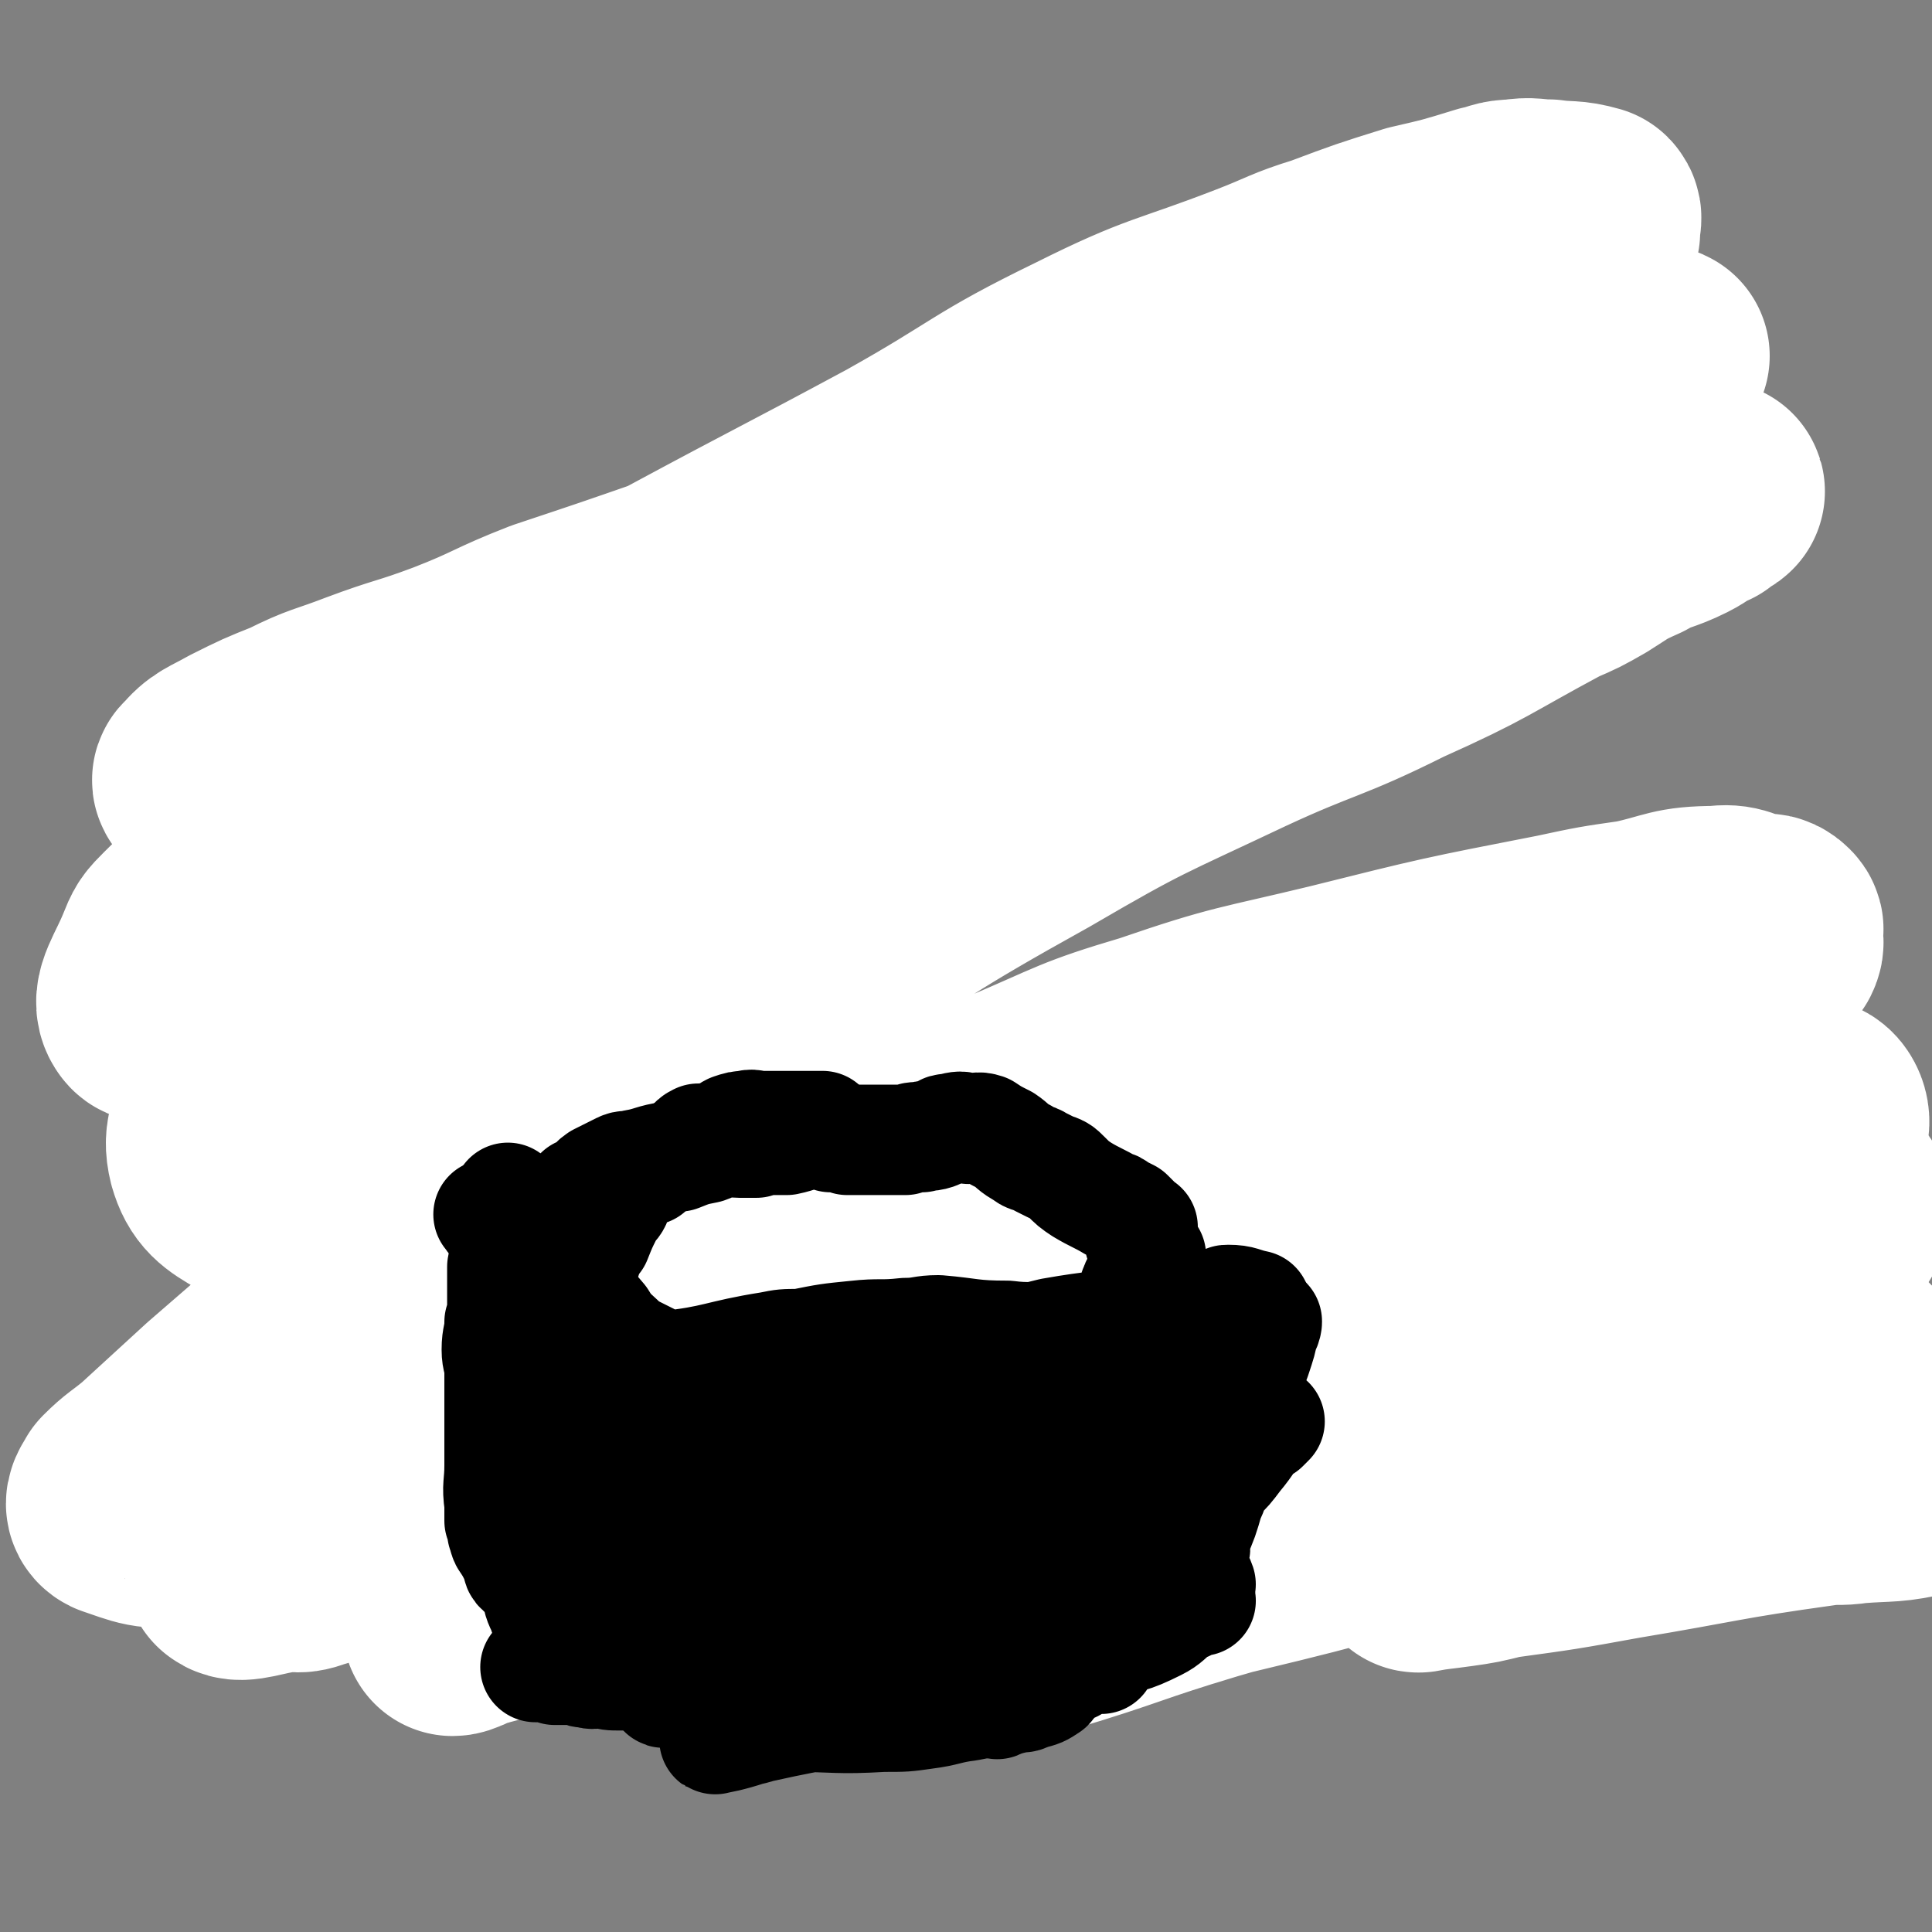
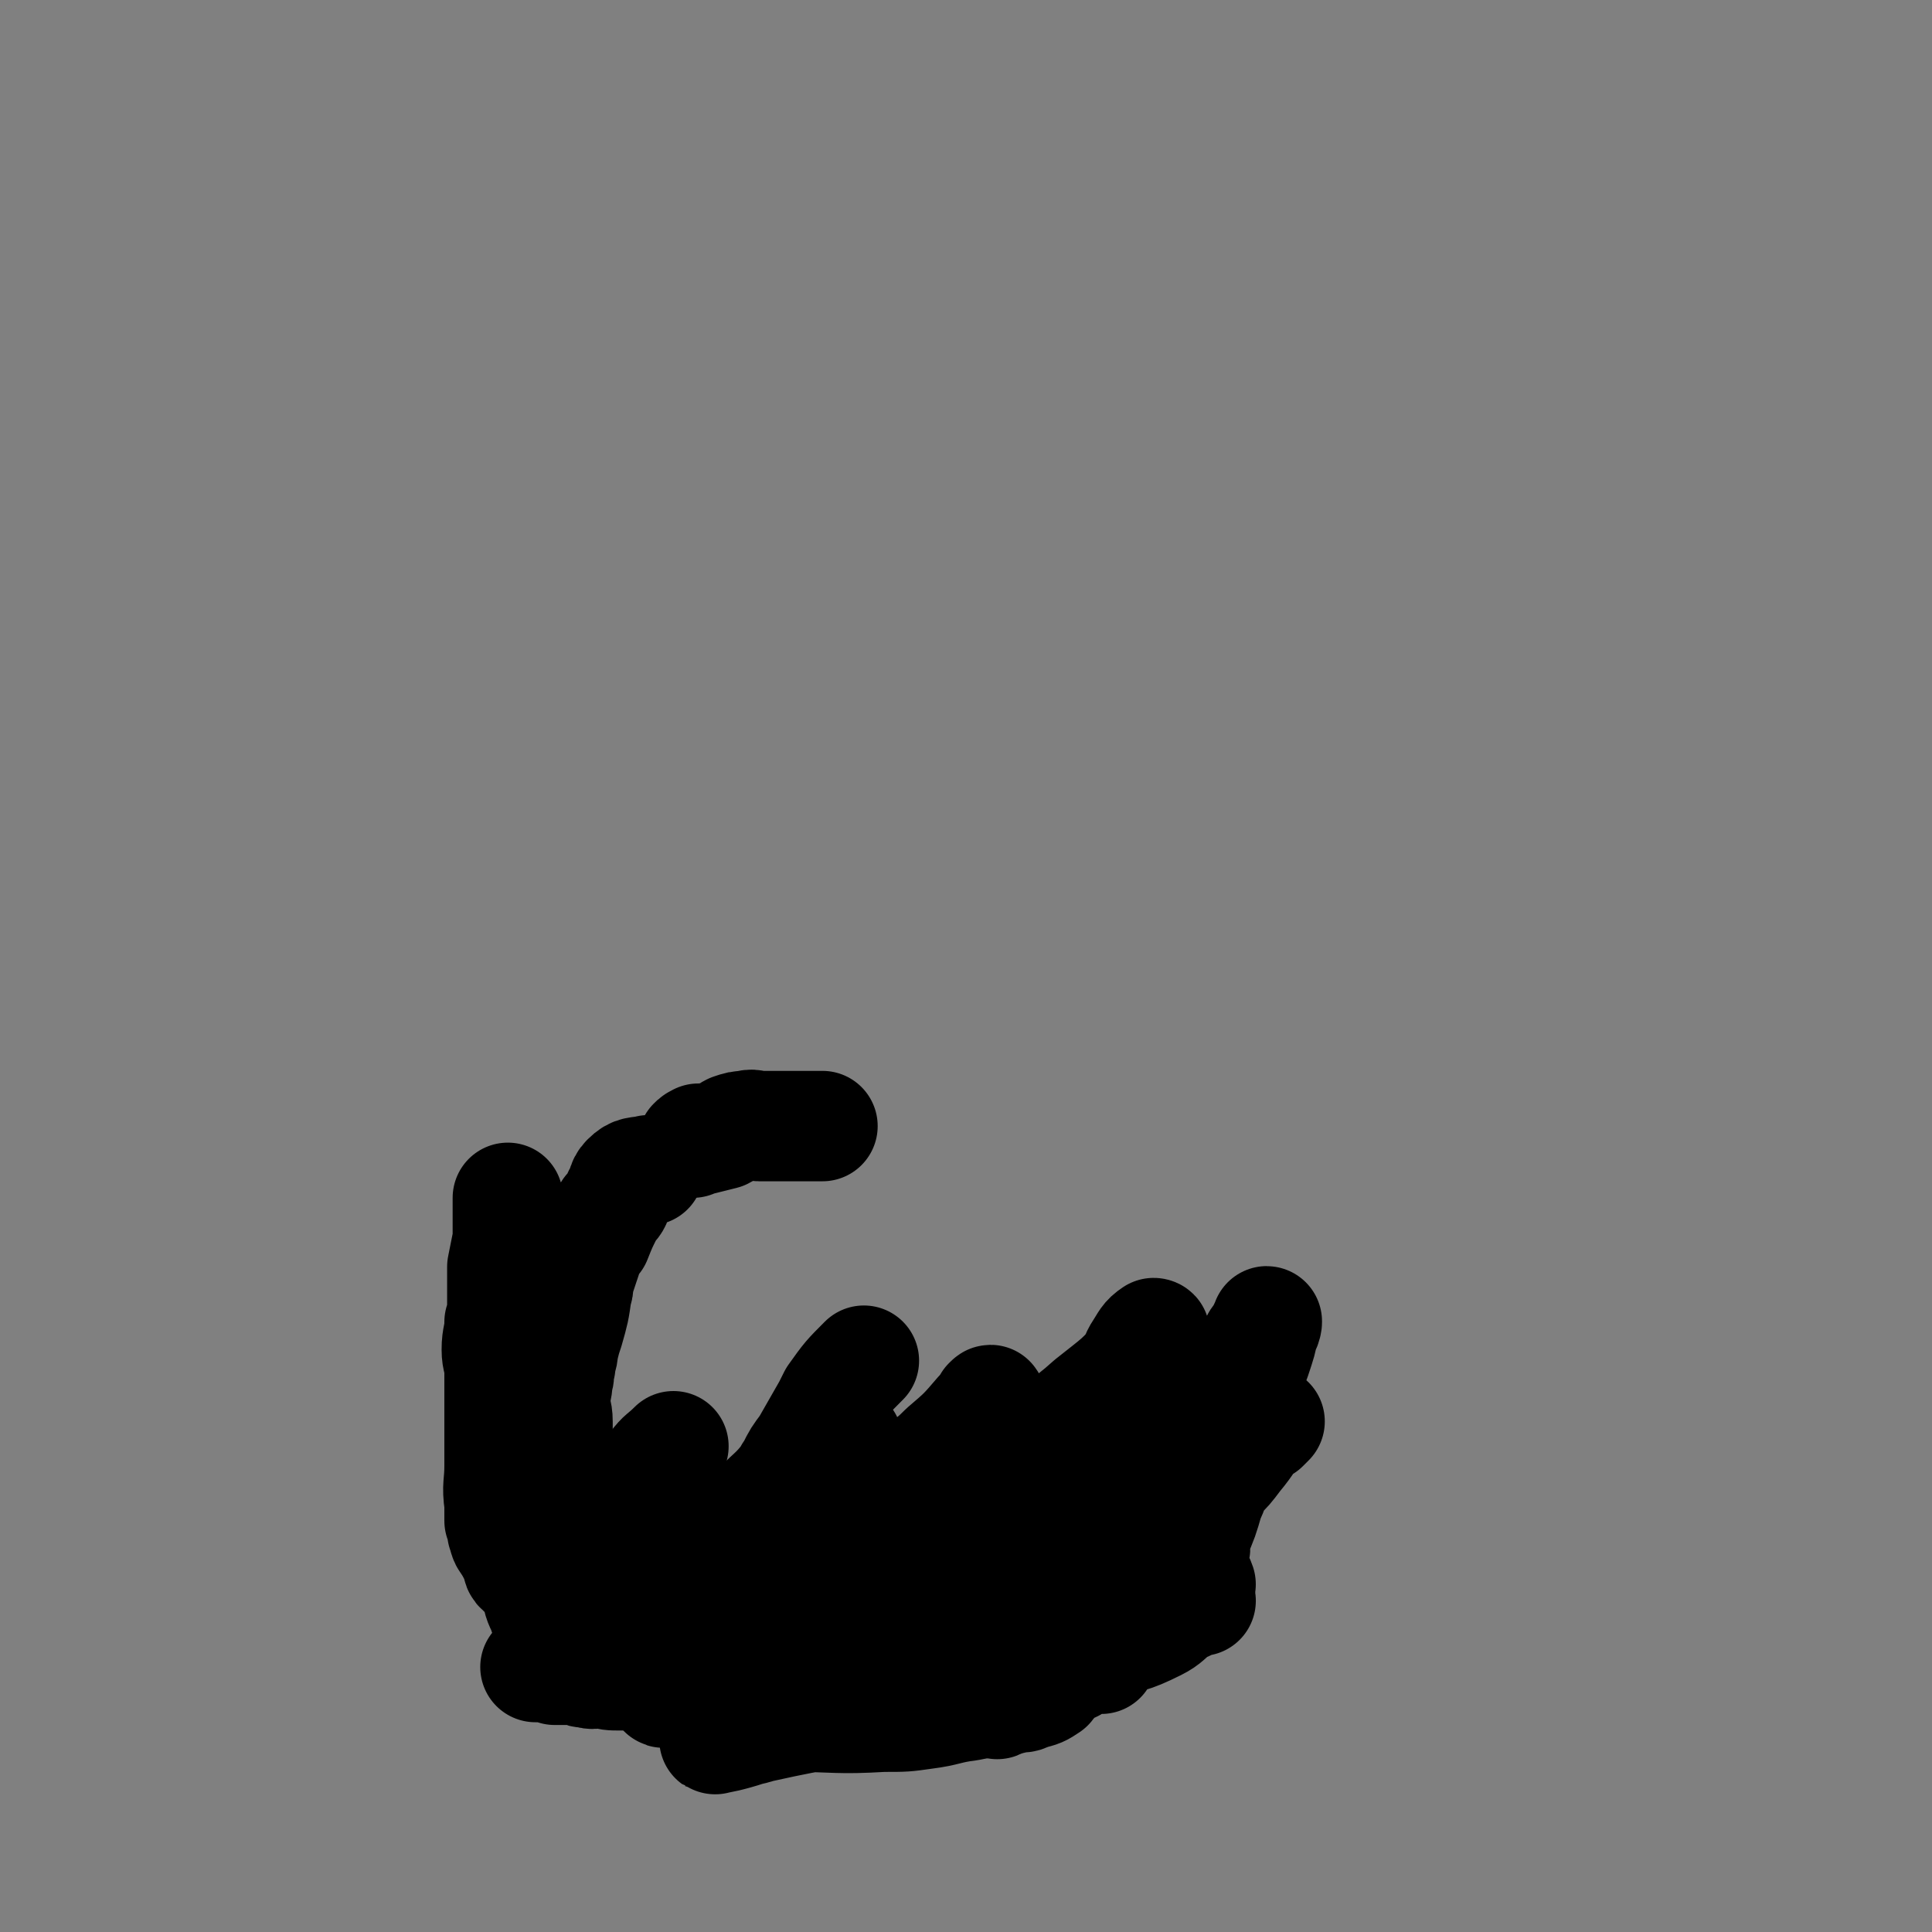
<svg xmlns="http://www.w3.org/2000/svg" viewBox="0 0 700 700" version="1.1">
  <rect x="0" y="0" width="700" height="700" fill="#808080" stroke="none" />
  <g fill="none" stroke="#FFFFFF" stroke-width="80" stroke-linecap="round" stroke-linejoin="round">
-     <path d="M581,117c0,0 0,0 0,0 0,0 0,0 0,0 0,0 0,0 0,0 -7,2 -7,2 -14,4 -4,1 -5,0 -9,1 -14,4 -14,5 -27,9 -8,2 -8,2 -17,4 -26,8 -26,7 -53,15 -13,4 -13,4 -25,8 -32,11 -32,10 -63,23 -19,8 -18,10 -36,18 -22,11 -23,10 -45,20 -27,14 -27,15 -54,29 -11,6 -11,6 -22,13 -17,9 -17,9 -33,19 -14,9 -14,9 -28,18 -6,4 -6,4 -12,8 -7,5 -8,5 -15,10 -14,9 -14,8 -27,18 -7,6 -7,6 -14,13 -2,1 -5,2 -4,3 1,2 4,3 7,3 5,-1 5,-3 9,-5 10,-5 11,-4 21,-9 15,-8 15,-9 29,-18 7,-4 7,-5 14,-9 77,-48 76,-50 155,-96 32,-18 33,-17 66,-32 37,-17 36,-19 74,-33 32,-12 32,-10 65,-18 8,-2 9,-1 17,-1 13,-1 13,-1 25,-1 8,-1 9,0 17,-1 7,0 7,-1 14,-2 2,0 5,1 5,1 1,0 -2,-1 -4,0 -5,1 -5,1 -11,2 -13,4 -12,4 -25,7 -17,5 -17,4 -33,8 -19,4 -19,4 -38,8 -31,5 -31,4 -63,9 -34,6 -34,6 -68,14 -31,8 -30,10 -60,19 -27,8 -27,8 -53,16 -23,8 -23,8 -47,16 -18,7 -17,8 -35,15 -16,6 -16,5 -32,11 -13,5 -13,4 -25,10 -10,4 -10,4 -20,9 -7,4 -9,4 -13,9 -2,1 1,2 3,3 7,1 8,0 16,-1 11,-1 12,0 23,-4 14,-5 13,-6 26,-12 17,-9 17,-9 33,-18 36,-19 36,-20 72,-39 39,-21 40,-21 79,-42 34,-19 32,-21 67,-38 30,-15 31,-13 62,-25 13,-5 13,-6 26,-10 16,-6 16,-6 32,-11 13,-3 13,-3 26,-7 5,-1 5,-2 10,-2 6,-1 6,0 12,0 7,1 8,0 15,2 1,1 0,2 0,4 0,1 0,1 0,2 -3,4 -3,4 -6,6 -9,7 -8,9 -18,13 -15,5 -17,1 -32,4 -14,3 -13,4 -26,8 -56,19 -56,18 -111,39 -24,9 -24,9 -47,21 -35,17 -35,17 -69,36 -43,23 -42,24 -85,48 -13,8 -13,8 -26,16 -37,24 -37,24 -74,49 -8,5 -8,5 -16,13 -4,4 -4,4 -6,9 -4,10 -9,16 -6,20 2,3 8,-4 17,-6 15,-4 17,0 31,-5 21,-9 20,-13 40,-24 14,-9 14,-8 29,-16 19,-12 19,-12 38,-24 37,-24 37,-24 74,-48 32,-21 32,-22 65,-41 33,-20 33,-21 67,-37 18,-9 19,-7 38,-14 22,-7 22,-9 44,-15 23,-6 23,-5 46,-8 10,-1 10,0 20,0 11,0 12,-2 23,1 7,2 11,3 12,8 1,4 -2,6 -7,10 -5,5 -6,4 -12,8 -10,5 -11,5 -21,9 -19,7 -19,7 -39,14 -59,21 -60,19 -118,42 -27,10 -26,13 -53,25 -36,16 -36,14 -71,31 -42,21 -41,21 -81,44 -13,8 -13,8 -25,17 -19,12 -19,12 -37,25 -22,14 -22,13 -43,29 -4,3 -5,3 -8,9 -3,9 -6,11 -4,19 2,7 5,9 12,13 3,1 3,-3 6,-3 11,-3 11,-2 22,-4 5,-2 6,-1 11,-4 31,-14 31,-14 61,-30 17,-9 16,-10 33,-20 11,-6 11,-7 22,-13 16,-9 17,-8 33,-17 43,-24 42,-25 85,-48 18,-10 18,-10 36,-18 45,-21 45,-20 90,-40 8,-3 8,-3 16,-6 9,-5 9,-5 18,-10 16,-7 16,-6 32,-13 14,-6 14,-7 27,-14 7,-3 7,-3 13,-6 6,-3 5,-5 12,-7 6,-2 9,-2 13,-1 1,0 -2,1 -4,3 -5,2 -5,3 -9,5 -8,4 -9,3 -16,7 -9,4 -8,4 -16,9 -7,4 -7,4 -14,7 -28,15 -27,16 -56,29 -28,14 -29,12 -57,25 -38,18 -38,17 -74,38 -45,25 -44,26 -88,54 -18,11 -18,11 -35,22 -32,21 -33,20 -64,42 -18,13 -17,14 -34,28 -22,18 -22,18 -44,36 -15,13 -15,13 -30,26 -12,11 -12,11 -24,22 -6,5 -7,5 -12,10 -1,2 -3,4 -1,5 9,3 12,5 23,3 17,-2 17,-3 34,-10 6,-2 6,-3 12,-7 41,-24 41,-24 82,-47 24,-14 24,-14 48,-27 33,-17 33,-17 66,-33 29,-14 29,-14 58,-27 26,-11 25,-12 52,-20 32,-11 33,-10 66,-18 40,-10 40,-10 81,-18 14,-3 14,-3 28,-5 14,-3 14,-5 29,-5 7,-1 7,1 15,3 2,0 3,-1 5,1 1,1 0,1 0,3 0,2 1,2 0,4 -2,2 -2,2 -4,4 -9,4 -10,3 -19,7 -11,4 -11,5 -22,8 -25,6 -25,5 -50,11 -30,6 -30,6 -59,12 -19,4 -19,3 -38,8 -20,5 -20,5 -39,12 -33,11 -33,11 -66,22 -10,3 -10,3 -20,8 -34,14 -34,13 -67,30 -31,16 -30,18 -60,36 -19,12 -19,12 -37,24 -14,9 -14,9 -27,17 -15,9 -15,9 -30,16 -3,2 -4,2 -7,4 -6,3 -13,6 -12,6 2,2 9,-1 17,-2 5,-1 5,1 10,-1 20,-6 21,-6 41,-14 8,-3 7,-5 15,-9 20,-11 20,-10 41,-20 29,-15 28,-16 58,-30 12,-7 13,-6 26,-11 36,-15 35,-16 71,-29 20,-7 20,-5 40,-11 18,-5 18,-5 36,-9 13,-4 13,-4 26,-7 39,-9 39,-9 79,-18 13,-3 13,-3 27,-5 23,-2 23,-2 46,-3 7,0 7,0 14,1 5,0 5,-1 10,0 3,0 3,0 6,1 5,1 8,-1 10,2 2,3 1,7 -2,9 -10,5 -13,3 -25,7 -4,1 -5,1 -9,2 -7,2 -7,2 -14,4 -21,6 -21,5 -43,12 -34,9 -34,10 -69,20 -14,4 -14,4 -28,9 -30,10 -30,11 -59,21 -11,4 -12,4 -23,8 -16,6 -16,6 -33,13 -16,6 -16,6 -31,12 -10,3 -10,3 -20,7 -34,14 -34,14 -68,28 -10,5 -10,5 -19,10 -18,8 -18,9 -36,17 -4,2 -4,2 -8,4 -4,2 -6,3 -7,3 0,0 3,-1 5,-2 9,-3 9,-2 18,-6 37,-16 37,-16 74,-32 33,-14 33,-13 67,-28 43,-19 42,-20 85,-38 46,-20 46,-20 92,-37 15,-6 16,-5 31,-9 23,-6 23,-7 47,-11 17,-3 17,-2 35,-2 13,-1 13,0 25,1 7,1 7,1 13,3 4,1 5,1 8,4 2,2 3,3 3,7 -2,5 -3,6 -8,10 -8,8 -9,8 -19,15 -11,7 -11,7 -24,11 -17,7 -17,6 -35,10 -24,7 -24,7 -49,13 -30,8 -30,7 -61,15 -25,6 -25,7 -50,13 -20,5 -20,5 -40,9 -16,3 -17,2 -33,5 -13,3 -13,4 -26,7 -10,2 -11,1 -21,4 -7,2 -7,3 -14,5 -4,1 -9,1 -8,2 0,1 5,2 11,1 10,0 10,-2 19,-3 15,-3 15,-3 29,-5 33,-7 33,-7 66,-13 36,-8 37,-8 73,-16 39,-9 39,-10 78,-19 17,-4 18,-4 35,-7 20,-4 20,-5 40,-7 17,-2 17,0 34,1 1,0 1,0 2,1 3,2 5,1 6,4 2,3 2,6 -1,8 -8,7 -10,8 -21,12 -26,9 -27,8 -54,14 -24,6 -24,4 -48,10 -56,14 -56,14 -111,30 -30,9 -29,10 -59,19 -8,3 -8,3 -15,5 -1,1 -2,2 -1,1 10,-4 10,-7 22,-11 30,-10 30,-8 60,-16 29,-7 29,-7 58,-15 34,-8 34,-9 68,-16 35,-9 35,-11 71,-15 7,-2 7,2 15,3 10,1 11,-1 20,1 13,2 12,3 25,6 3,1 6,0 6,1 -1,2 -4,5 -9,6 -13,3 -13,2 -26,3 -6,1 -7,0 -13,1 -36,5 -36,6 -72,12 -22,4 -22,4 -44,7 -8,2 -8,2 -15,3 -7,1 -9,1 -14,2 -1,0 2,0 2,-1 0,0 -1,0 -3,-1 " />
-   </g>
+     </g>
  <g fill="none" stroke="#000000" stroke-width="40" stroke-linecap="round" stroke-linejoin="round">
-     <path d="M240,512c0,0 0,0 0,0 0,0 0,0 0,0 0,0 0,0 0,0 0,0 0,0 0,0 0,0 0,0 0,0 0,0 0,0 0,0 0,0 0,0 0,0 -1,8 -2,8 -2,17 -1,4 0,4 0,8 0,5 0,5 0,10 " />
-     <path d="M251,509c0,0 0,0 0,0 0,0 0,0 0,0 0,0 0,0 0,0 0,0 0,0 0,0 0,0 0,0 0,0 0,0 0,0 0,0 0,0 0,0 0,0 -1,3 -1,3 -2,7 0,1 0,0 -1,1 0,3 -1,3 -1,7 0,2 1,2 1,4 0,3 -1,3 -1,6 -1,3 -1,3 -1,5 -1,3 -1,3 -2,5 0,5 0,5 -1,9 0,3 0,3 0,5 0,2 -1,2 -1,3 0,2 1,2 1,3 -1,3 -1,3 -1,6 -1,3 0,3 0,5 -1,2 -1,2 -1,4 -1,1 0,2 0,3 0,2 0,2 0,3 -1,0 -2,-1 -2,0 0,1 1,2 1,4 0,1 0,1 0,2 0,0 0,1 0,1 -1,1 -1,1 -2,2 0,1 1,1 1,1 0,1 0,1 0,1 0,0 0,0 0,1 0,0 0,1 0,1 0,0 -1,0 -1,-1 0,0 -1,0 -1,0 0,1 0,2 1,3 0,0 0,1 0,1 0,0 0,-1 0,-1 0,1 0,1 0,2 0,0 0,0 0,-1 0,0 0,0 0,0 0,1 0,1 0,1 0,0 0,0 0,0 0,0 0,0 0,0 0,0 0,0 0,0 0,2 0,3 0,3 0,1 0,0 0,-1 0,0 0,0 0,0 0,0 0,0 0,0 " />
    <path d="M244,524c0,0 0,0 0,0 0,0 0,0 0,0 0,0 0,0 0,0 0,0 0,0 0,0 0,0 0,0 0,0 0,0 0,0 0,0 0,0 0,0 0,0 0,0 0,0 0,0 0,0 0,0 0,0 0,0 0,0 0,0 0,0 0,0 0,0 -4,4 -4,3 -7,7 -1,2 -1,2 -2,4 -2,4 -1,4 -3,8 -1,2 -2,2 -3,4 -1,2 -1,2 -1,3 -1,3 -1,3 -2,5 -2,5 -3,5 -4,11 -1,2 0,2 -1,5 -1,4 -1,4 -2,9 " />
-     <path d="M248,516c0,0 0,0 0,0 0,0 0,0 0,0 0,0 0,0 0,0 0,0 0,0 0,0 0,0 0,0 0,0 0,0 0,0 0,0 0,0 0,0 0,0 0,0 0,0 0,0 0,0 0,0 0,0 -2,2 -2,2 -3,5 -1,3 -1,3 -2,6 0,1 0,1 -1,3 -1,4 -1,4 -2,8 -1,4 0,4 -1,7 0,2 0,2 -1,4 0,2 -1,2 -1,5 0,5 0,5 1,10 0,3 0,3 0,5 0,3 0,3 0,5 0,1 0,1 0,2 0,5 0,5 0,9 0,2 0,2 0,3 0,3 0,4 1,7 0,1 0,1 1,1 " />
    <path d="M313,493c0,0 0,0 0,0 0,0 0,0 0,0 0,0 0,0 0,0 0,0 0,0 0,0 0,0 0,0 0,0 0,0 0,0 0,0 0,0 0,0 0,0 -6,6 -6,6 -11,13 -1,2 -1,2 -2,4 -4,7 -4,7 -8,14 -3,4 -3,4 -5,8 -2,3 -2,3 -3,6 -2,3 -2,3 -4,6 -4,9 -4,9 -8,19 -2,4 -2,4 -3,9 -1,4 -2,4 -3,7 -1,4 -1,4 -2,7 -1,8 -1,9 -2,17 0,3 -1,2 -1,5 0,4 0,5 1,8 0,1 0,1 0,0 1,-1 1,-1 2,-2 2,-2 3,-2 5,-4 2,-1 2,-2 4,-4 2,-2 2,-2 4,-4 2,-2 3,-2 5,-5 3,-4 2,-4 5,-8 1,-2 1,-2 3,-5 1,-2 2,-2 3,-5 3,-5 3,-5 5,-11 1,-3 1,-3 2,-5 1,-2 1,-2 2,-4 0,-2 -1,-2 0,-5 1,-5 2,-5 3,-10 1,-2 1,-3 1,-5 1,-3 1,-3 1,-5 0,-2 0,-2 0,-3 -1,-5 0,-5 0,-9 -1,-1 -1,-1 -2,-1 -1,-2 0,-3 -1,-3 -1,-1 -1,0 -2,1 -2,1 -1,1 -2,3 -3,2 -3,1 -6,3 -1,1 -1,1 -2,2 -3,4 -3,4 -6,7 -6,8 -7,7 -13,14 -6,8 -6,8 -11,16 -2,4 -2,4 -4,7 -3,5 -3,5 -6,9 -4,9 -4,9 -8,17 -2,3 -1,3 -2,6 -1,3 0,3 -1,5 0,2 0,2 -1,4 0,0 0,2 1,1 4,-5 4,-7 9,-13 4,-6 4,-6 9,-12 3,-3 3,-2 5,-6 4,-5 4,-5 8,-10 2,-2 2,-2 4,-4 2,-4 2,-4 4,-8 3,-3 3,-3 5,-6 2,-3 2,-3 4,-6 2,-3 1,-3 3,-7 1,-1 1,-1 2,-3 0,-2 1,-2 1,-3 1,-2 1,-2 2,-3 0,0 0,0 1,0 0,0 0,0 0,0 0,0 0,0 0,0 -2,1 -2,1 -3,2 -2,1 -2,2 -4,3 -1,2 -2,2 -3,3 -2,1 -3,1 -4,3 -4,5 -4,5 -7,11 -1,2 -2,2 -3,5 -2,4 -2,4 -3,9 -1,1 0,1 0,2 0,2 0,2 0,3 0,0 0,0 0,0 0,-1 0,-1 1,-2 5,-3 6,-3 11,-6 5,-2 5,-2 9,-4 15,-9 15,-8 29,-18 5,-3 4,-4 9,-8 6,-5 6,-4 12,-10 7,-6 7,-6 13,-13 2,-2 2,-2 3,-4 1,-1 1,-1 1,0 -1,2 -1,3 -4,5 -10,10 -10,10 -21,19 -19,17 -20,16 -38,34 -10,11 -10,12 -19,24 -1,1 -1,3 -1,3 -1,0 0,-1 1,-2 1,0 1,1 3,1 2,0 2,1 3,1 2,-1 2,-2 3,-3 9,-7 8,-7 18,-14 4,-3 4,-2 9,-5 17,-9 17,-9 34,-20 10,-6 9,-7 19,-14 7,-5 8,-4 14,-10 4,-3 4,-4 7,-8 11,-12 12,-11 22,-23 3,-4 2,-4 4,-7 2,-3 2,-4 5,-6 0,0 1,0 0,1 -1,3 -1,3 -4,6 -8,10 -9,10 -19,18 -10,9 -11,8 -22,16 -9,6 -10,6 -19,12 -7,6 -7,6 -15,13 -18,16 -18,16 -36,32 -5,5 -5,5 -10,9 -6,7 -6,8 -12,15 -1,1 -1,0 -1,1 -1,0 0,1 0,1 0,0 -1,0 0,-1 6,-4 6,-4 13,-9 5,-4 5,-4 10,-8 6,-4 6,-4 12,-8 8,-5 9,-5 18,-11 13,-7 13,-8 26,-15 6,-4 6,-4 13,-8 7,-4 7,-4 14,-9 10,-5 10,-5 20,-11 2,-2 2,-2 5,-4 2,-1 2,-1 4,-2 4,-3 3,-3 7,-5 1,-1 2,-1 3,-1 0,0 -1,0 -2,1 -1,0 -1,0 -2,1 -2,2 -2,3 -4,6 -1,1 -1,1 -2,3 -3,3 -3,3 -7,6 -11,9 -12,8 -24,16 -7,6 -8,5 -16,10 -6,4 -6,4 -12,8 -5,4 -5,4 -10,8 -12,10 -12,11 -24,21 -4,3 -4,2 -8,5 -4,2 -4,2 -7,5 -1,1 -2,2 -2,2 0,-1 1,-2 2,-4 1,-2 1,-2 2,-4 1,-3 0,-3 2,-5 9,-8 10,-8 21,-14 9,-6 10,-5 19,-10 8,-4 8,-4 15,-8 6,-4 6,-4 11,-8 12,-7 12,-7 23,-15 3,-2 3,-3 6,-4 3,-1 5,-1 7,-1 1,0 -1,0 -2,0 0,0 0,0 0,0 0,0 0,0 0,0 0,4 2,5 0,8 -1,4 -2,3 -4,6 -5,6 -5,6 -9,12 -3,6 -2,7 -5,13 -10,14 -10,14 -21,27 -3,4 -3,4 -6,8 -2,4 -2,4 -4,8 0,1 -1,2 -1,1 2,-5 2,-7 4,-13 2,-3 3,-3 5,-6 3,-3 2,-3 5,-6 4,-4 4,-4 8,-9 8,-9 8,-9 16,-18 5,-6 5,-7 10,-12 6,-7 7,-6 14,-12 11,-8 11,-8 22,-15 2,-2 2,-2 4,-4 5,-3 5,-3 9,-5 1,-1 1,-1 2,-2 0,0 0,0 0,0 0,0 0,0 0,0 0,0 0,0 0,0 -1,0 -2,0 -3,1 -5,6 -4,6 -9,12 -3,4 -3,4 -7,8 -2,3 -2,3 -5,6 -3,3 -3,3 -6,7 -7,9 -7,9 -14,18 -2,4 -2,4 -4,8 -2,4 -1,4 -4,7 -1,1 -1,1 -2,2 -2,3 -2,4 -3,6 0,1 0,0 0,-1 0,0 0,0 0,0 0,0 0,0 0,0 0,-7 -1,-7 0,-15 1,-3 2,-3 3,-7 5,-9 5,-9 10,-18 6,-9 7,-8 13,-17 7,-9 7,-9 13,-18 2,-4 2,-4 4,-7 2,-3 3,-3 4,-6 3,-8 3,-8 5,-15 1,-2 2,-2 3,-4 1,-2 1,-3 1,-3 0,-1 0,1 -1,2 0,0 0,0 0,0 -1,5 -1,5 -3,11 -3,8 -3,8 -5,17 -2,7 -1,7 -3,14 -3,8 -3,7 -7,15 -1,3 -1,3 -2,5 -2,7 -2,7 -5,14 0,2 0,2 0,4 0,1 -1,1 -1,1 0,3 0,3 0,5 1,4 2,4 3,7 " />
-     <path d="M455,473c0,0 0,0 0,0 0,0 0,0 0,0 0,0 0,0 0,0 0,0 0,0 0,0 0,0 0,0 0,0 -5,-1 -5,-2 -10,-2 -1,0 -1,0 -2,1 -9,1 -9,0 -18,2 -5,1 -5,3 -11,4 -16,3 -16,2 -33,5 -8,2 -8,2 -17,4 -6,1 -7,0 -13,2 -6,1 -5,2 -11,2 -15,2 -15,1 -30,2 -6,0 -6,1 -11,1 -16,1 -16,1 -31,2 -5,0 -5,0 -9,0 -4,0 -4,1 -7,1 -4,0 -4,-1 -7,0 -2,0 -2,0 -4,0 -2,1 -2,1 -3,1 -2,0 -2,0 -3,0 -1,-1 -1,-1 -1,0 -1,0 -1,0 0,1 1,0 2,-1 3,0 8,1 7,3 15,3 25,-2 25,-4 51,-6 12,-2 12,-2 24,-3 13,-1 13,0 27,-2 13,-1 13,-2 26,-4 10,-1 10,0 19,-2 2,0 2,-1 4,-2 7,-1 7,-1 14,-2 3,0 4,0 6,0 0,0 0,0 -1,0 -6,0 -6,0 -12,1 -7,2 -7,3 -15,5 -5,1 -5,0 -10,1 -23,3 -23,3 -46,6 -12,1 -12,2 -24,3 -14,1 -14,0 -29,1 -17,0 -17,0 -34,0 -5,-1 -5,-1 -9,-2 -14,-1 -15,-2 -29,-2 -3,0 -3,0 -5,2 -1,0 -2,1 -2,1 1,-1 2,-3 5,-4 3,-1 3,-1 6,0 12,1 12,3 23,2 19,-2 19,-4 38,-7 5,-1 5,-1 11,-1 10,-2 10,-2 20,-3 9,-1 9,0 18,-1 6,0 6,-1 12,-1 12,1 12,2 25,2 8,1 8,0 17,1 7,0 7,0 14,1 2,0 2,0 3,0 2,0 2,0 3,0 2,0 2,0 4,0 0,0 0,0 1,0 0,0 0,0 0,0 -3,0 -3,0 -6,0 -2,0 -2,-1 -4,0 -9,1 -9,2 -18,4 -3,0 -3,-1 -6,0 -5,0 -5,1 -10,1 -8,1 -8,1 -16,1 -10,1 -10,0 -19,2 -9,2 -9,3 -17,5 -4,1 -4,0 -8,1 -5,0 -5,1 -10,2 -3,1 -3,1 -7,1 -4,1 -4,2 -8,3 -4,0 -4,1 -7,1 -5,-1 -5,-1 -10,-2 -3,-1 -3,-1 -6,-2 -3,0 -3,0 -6,-1 -5,-1 -5,-2 -11,-3 -1,-1 -1,1 -1,1 -5,-3 -5,-4 -10,-7 -1,0 -1,0 -2,0 -3,-2 -3,-2 -5,-4 -5,-3 -5,-3 -9,-6 -1,-1 -2,-1 -3,-1 -3,-3 -3,-3 -5,-6 -4,-4 -3,-4 -6,-8 -4,-6 -4,-6 -8,-11 -1,-1 -1,0 -2,-1 0,-1 0,-1 0,-1 -3,-4 -3,-4 -5,-8 -1,-1 0,-1 -1,-1 -1,-2 -1,-2 -2,-4 -1,0 -1,-1 -1,-1 0,-1 -1,-1 -1,-1 0,0 0,0 1,1 0,0 0,0 0,0 0,0 0,0 0,0 0,0 0,0 0,0 0,0 0,0 0,0 1,0 1,-1 1,0 2,0 2,0 4,1 2,1 2,0 4,2 4,2 4,3 8,6 1,1 1,1 3,2 2,3 2,3 5,6 2,2 2,2 4,5 5,8 5,8 11,15 3,5 4,5 8,9 0,1 0,0 1,1 6,3 6,3 12,6 6,3 6,3 13,5 2,1 3,0 6,0 3,1 3,1 6,2 4,2 4,1 8,3 5,3 5,4 10,7 3,1 3,1 6,3 5,2 5,3 11,4 7,3 7,3 14,5 6,1 6,0 12,1 2,0 2,0 4,1 5,1 5,2 11,3 3,0 3,0 7,0 5,-1 5,0 10,-2 6,-2 6,-3 11,-6 2,-1 2,-1 3,-1 4,-2 4,-1 8,-3 3,-1 3,-2 5,-4 3,-2 2,-3 4,-5 2,-3 2,-3 5,-5 1,-1 1,-1 1,-1 2,-4 2,-4 4,-8 2,-3 2,-3 4,-5 1,-2 1,-3 2,-5 2,-3 3,-3 5,-6 1,-2 0,-2 1,-4 1,-3 1,-3 1,-6 1,-1 0,-1 1,-2 1,-1 2,-1 2,-1 1,0 -1,1 -1,1 0,-2 1,-3 1,-6 0,-2 0,-2 1,-3 1,-1 1,-1 2,-1 0,0 0,0 -1,1 0,0 0,0 0,0 0,0 0,0 0,0 0,0 0,0 0,0 0,0 0,0 0,0 0,0 0,0 0,0 0,0 0,0 0,0 0,0 0,0 0,0 -1,-3 -2,-3 -3,-6 0,-3 1,-4 1,-5 0,-1 0,0 0,1 0,0 0,0 0,0 0,0 0,0 0,0 -1,-2 -1,-2 -3,-4 -1,-1 -1,-1 -2,-2 -2,-1 -2,-1 -4,-2 -1,-1 -1,-1 -2,-1 -5,-3 -6,-3 -11,-6 -3,-2 -3,-2 -6,-5 -2,-2 -2,-2 -5,-3 -2,-1 -2,-1 -4,-2 -3,-2 -4,-1 -6,-3 -4,-2 -4,-3 -7,-5 -4,-2 -4,-2 -7,-4 -3,-1 -3,0 -6,0 -3,-1 -3,-1 -7,0 -3,0 -2,1 -5,2 -3,1 -3,0 -5,1 -3,0 -3,0 -6,1 -3,0 -3,0 -5,0 -3,0 -3,0 -5,0 -3,0 -3,0 -6,0 -2,0 -2,0 -5,0 -3,-1 -3,-1 -6,-1 -3,-1 -3,-2 -6,-1 -5,0 -5,1 -10,2 -3,0 -3,0 -5,0 -3,0 -3,0 -6,1 -3,0 -3,0 -6,0 -3,0 -3,-1 -6,0 -3,0 -3,1 -6,2 -5,1 -5,1 -10,3 -2,0 -2,0 -3,0 -7,1 -7,2 -13,3 -3,1 -3,0 -5,1 -4,2 -4,2 -8,4 -3,2 -2,3 -5,5 -1,0 -2,0 -2,0 0,0 0,0 1,0 0,0 0,0 0,0 " />
    <path d="M298,408c0,0 0,0 0,0 0,0 0,0 0,0 0,0 0,0 0,0 0,0 0,0 0,0 0,0 0,0 0,0 -4,0 -4,0 -8,0 -2,0 -2,0 -4,0 -6,0 -6,0 -11,0 -2,0 -2,-1 -5,0 -2,0 -2,0 -5,1 -2,1 -1,1 -3,2 -4,1 -4,1 -8,2 -1,0 -1,-1 -1,0 -1,0 -1,0 -2,1 " />
    <path d="M235,424c0,0 0,0 0,0 0,0 0,0 0,0 -4,1 -5,0 -8,3 -2,2 -1,3 -3,6 -1,3 -1,3 -3,5 -1,1 -1,1 -1,2 -2,4 -2,4 -4,9 -1,1 -1,1 -2,2 -2,6 -2,6 -4,12 -1,2 0,3 -1,5 -1,7 -1,7 -3,14 -1,3 -1,3 -2,7 0,3 -1,3 -1,6 -1,3 0,3 -1,5 0,4 -1,4 -1,8 0,3 1,3 1,7 0,4 0,4 0,7 -1,6 -1,6 -1,11 0,3 0,3 0,5 0,4 0,4 0,8 0,4 0,4 0,8 0,3 0,3 0,6 0,2 0,2 0,3 0,2 0,2 0,4 0,3 0,3 0,6 0,1 0,1 0,3 0,2 -1,2 0,5 0,2 0,2 1,4 0,1 -1,1 0,2 0,1 1,1 1,1 0,1 0,1 0,2 0,2 0,2 0,4 0,0 0,0 0,0 0,0 0,0 0,0 0,0 0,0 0,0 -1,-1 -1,-1 -1,-3 -1,-3 -1,-3 -3,-6 -1,-1 -2,1 -2,-1 -2,-4 -2,-4 -3,-10 -2,-5 -2,-6 -3,-12 0,-3 0,-3 -1,-7 -1,-5 -1,-5 -2,-11 -1,-2 -1,-2 -1,-4 -1,-4 0,-4 -1,-9 -1,-13 -1,-13 -2,-27 0,-3 -1,-3 -1,-6 0,-4 1,-4 1,-7 0,-8 0,-8 0,-16 0,-7 0,-7 0,-14 0,-2 0,-2 0,-4 0,-5 0,-5 0,-9 0,-2 0,-2 0,-4 0,-3 0,-3 0,-5 0,0 0,0 0,0 0,-1 0,-1 0,-1 0,-1 0,-1 0,-2 0,-1 0,-2 0,-2 0,0 0,0 0,1 0,0 0,0 0,0 0,0 0,0 0,0 0,0 0,0 0,0 0,0 0,0 0,0 0,1 0,1 0,3 0,5 0,5 0,11 -1,5 -1,5 -2,10 0,7 0,7 0,14 0,3 0,3 -1,6 0,5 -1,5 -1,10 0,4 1,4 1,8 0,4 0,4 0,7 0,10 0,10 0,20 0,4 0,4 0,7 0,7 -1,7 0,14 0,3 0,3 0,6 1,2 1,2 1,4 1,1 0,1 1,3 2,3 2,3 4,7 1,2 0,3 2,4 1,2 2,0 3,1 2,2 1,3 2,4 4,4 5,4 10,7 2,1 1,2 3,3 8,3 8,4 16,6 2,1 3,-1 5,0 4,1 4,2 8,4 2,1 2,1 4,1 1,1 1,0 2,0 2,1 2,1 4,2 4,1 4,1 7,1 3,1 3,1 6,1 2,1 2,1 4,0 3,0 3,0 5,-1 7,-1 7,-1 15,-3 3,0 3,1 5,0 7,-1 7,-1 13,-3 3,-1 2,-2 6,-3 2,0 2,0 4,0 2,0 2,0 4,-1 6,-2 6,-2 11,-4 2,0 2,1 4,1 2,0 2,-1 4,-1 1,0 1,1 2,0 4,0 4,0 9,-1 4,-1 4,-1 8,-1 2,0 2,0 3,0 1,1 1,0 2,0 1,0 1,1 1,0 3,0 3,-1 5,-2 3,0 3,0 5,0 2,0 2,0 4,0 2,0 2,0 3,0 2,0 2,0 4,0 1,0 1,0 2,0 1,0 1,0 2,0 2,0 2,0 3,0 1,0 1,0 2,0 0,0 0,0 0,0 0,0 0,0 0,0 2,0 2,0 3,0 1,0 1,0 2,0 1,0 1,0 1,0 1,0 -1,0 -1,0 0,0 1,0 1,0 1,0 1,0 1,0 0,0 0,0 0,0 0,0 0,0 0,0 0,0 0,0 0,0 -1,0 -1,0 -1,0 0,0 1,0 0,0 -2,0 -2,0 -5,0 -2,0 -2,0 -4,0 -5,2 -5,2 -10,3 -2,1 -3,1 -5,1 -14,2 -14,3 -28,5 -10,1 -10,0 -19,1 -3,0 -3,0 -6,0 -2,0 -2,0 -4,1 -3,1 -2,2 -5,2 -6,2 -6,1 -11,2 -6,1 -7,0 -12,2 -4,1 -3,2 -6,2 -4,1 -4,1 -8,1 -2,1 -2,0 -4,0 -3,1 -3,1 -6,2 -5,1 -5,2 -10,2 -2,1 -2,0 -5,0 -2,0 -2,0 -4,0 -3,1 -3,1 -6,2 -6,1 -6,1 -12,1 -4,0 -4,0 -7,-1 -3,0 -3,1 -5,0 -2,0 -2,0 -4,-1 -4,0 -4,0 -8,0 -2,-1 -2,-1 -4,-1 -1,0 -1,0 -3,0 0,0 0,0 0,0 0,0 0,0 0,0 0,0 0,0 0,0 0,0 0,0 0,0 0,0 0,0 0,0 3,0 3,0 6,0 6,0 6,0 13,0 2,0 2,0 4,0 3,0 3,0 7,0 8,0 8,0 17,0 6,0 6,0 13,0 3,0 3,0 6,0 6,0 6,0 13,0 4,0 4,0 8,0 1,0 1,0 2,0 5,0 5,0 11,0 2,0 2,0 4,0 3,0 3,0 6,0 3,0 3,0 6,0 4,0 4,1 8,0 5,0 6,0 11,-1 3,0 3,0 6,-1 3,0 3,-1 6,-2 2,0 3,2 6,1 3,0 3,-1 6,-2 2,-1 2,0 4,-1 3,-1 3,-2 6,-2 5,-2 5,-1 10,-2 4,-1 4,-1 8,-2 1,0 1,1 2,0 4,0 4,0 7,-2 1,0 0,-1 1,-1 3,-1 3,0 6,-1 3,0 3,-1 6,-1 1,0 1,1 1,0 3,0 3,-1 5,-2 3,0 3,0 6,-1 2,0 2,0 3,-1 4,-1 4,-1 7,-1 2,0 3,1 4,0 2,0 1,-2 2,-3 1,0 0,1 1,1 1,1 1,0 2,0 0,0 0,0 0,0 1,0 1,0 1,0 0,0 0,0 0,0 0,0 0,0 0,0 0,0 0,0 0,0 0,0 0,0 0,0 -1,0 -1,0 -2,0 -3,2 -4,2 -6,3 -4,3 -4,4 -8,6 -10,5 -10,4 -21,7 -16,7 -16,8 -33,13 -8,3 -8,2 -16,4 -11,2 -11,1 -22,3 -31,6 -31,5 -61,12 -4,0 -8,3 -7,2 1,0 6,-1 12,-3 5,-1 5,-2 11,-3 2,-1 2,-1 5,-2 16,0 16,1 33,0 8,0 8,0 15,-1 8,-1 8,-2 16,-3 5,-1 5,-1 10,-2 4,0 4,0 8,-1 2,0 2,0 4,-1 4,-1 4,-1 7,-3 2,-2 1,-3 2,-5 1,0 1,0 1,0 0,0 0,0 0,0 0,0 0,0 0,0 3,-1 3,-1 5,-2 1,0 1,0 1,-1 0,0 0,0 0,0 4,-1 4,-1 7,-2 1,0 2,0 3,0 0,0 -1,0 -2,0 0,0 0,0 0,0 0,0 0,0 0,0 0,0 0,0 0,0 0,0 0,0 0,0 0,0 0,0 0,0 0,0 0,0 0,0 0,0 0,0 0,0 " />
  </g>
</svg>